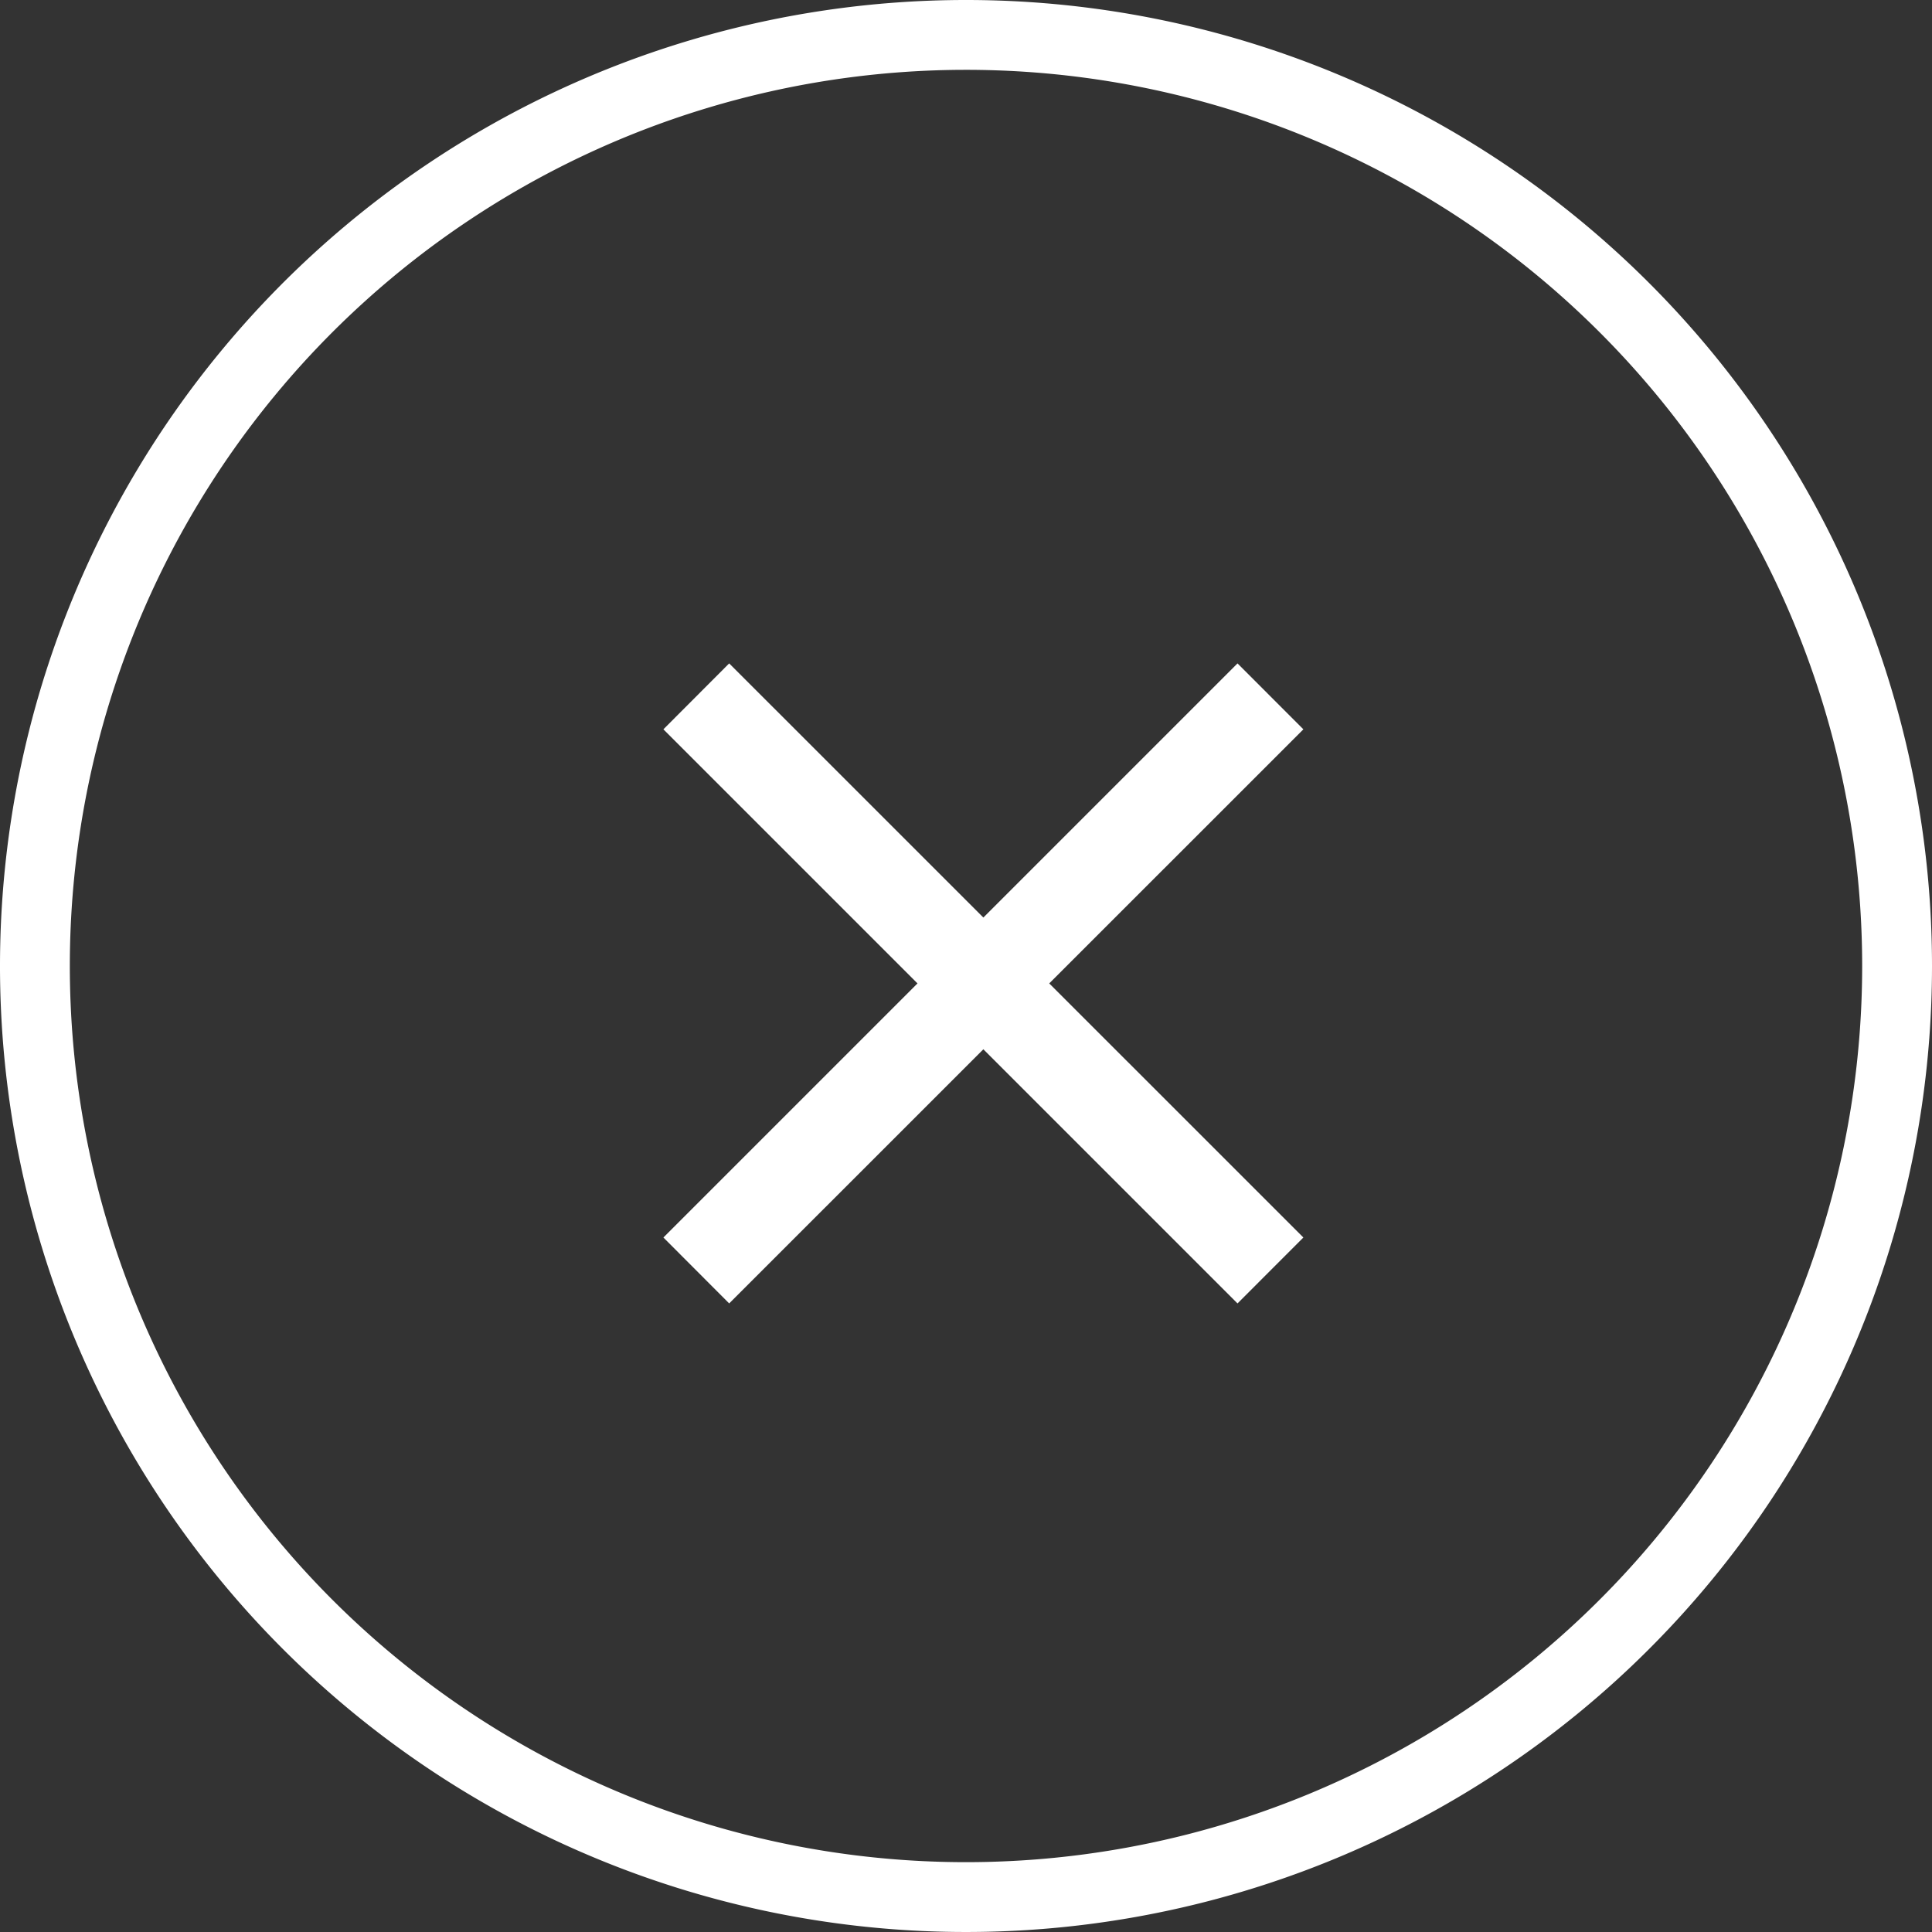
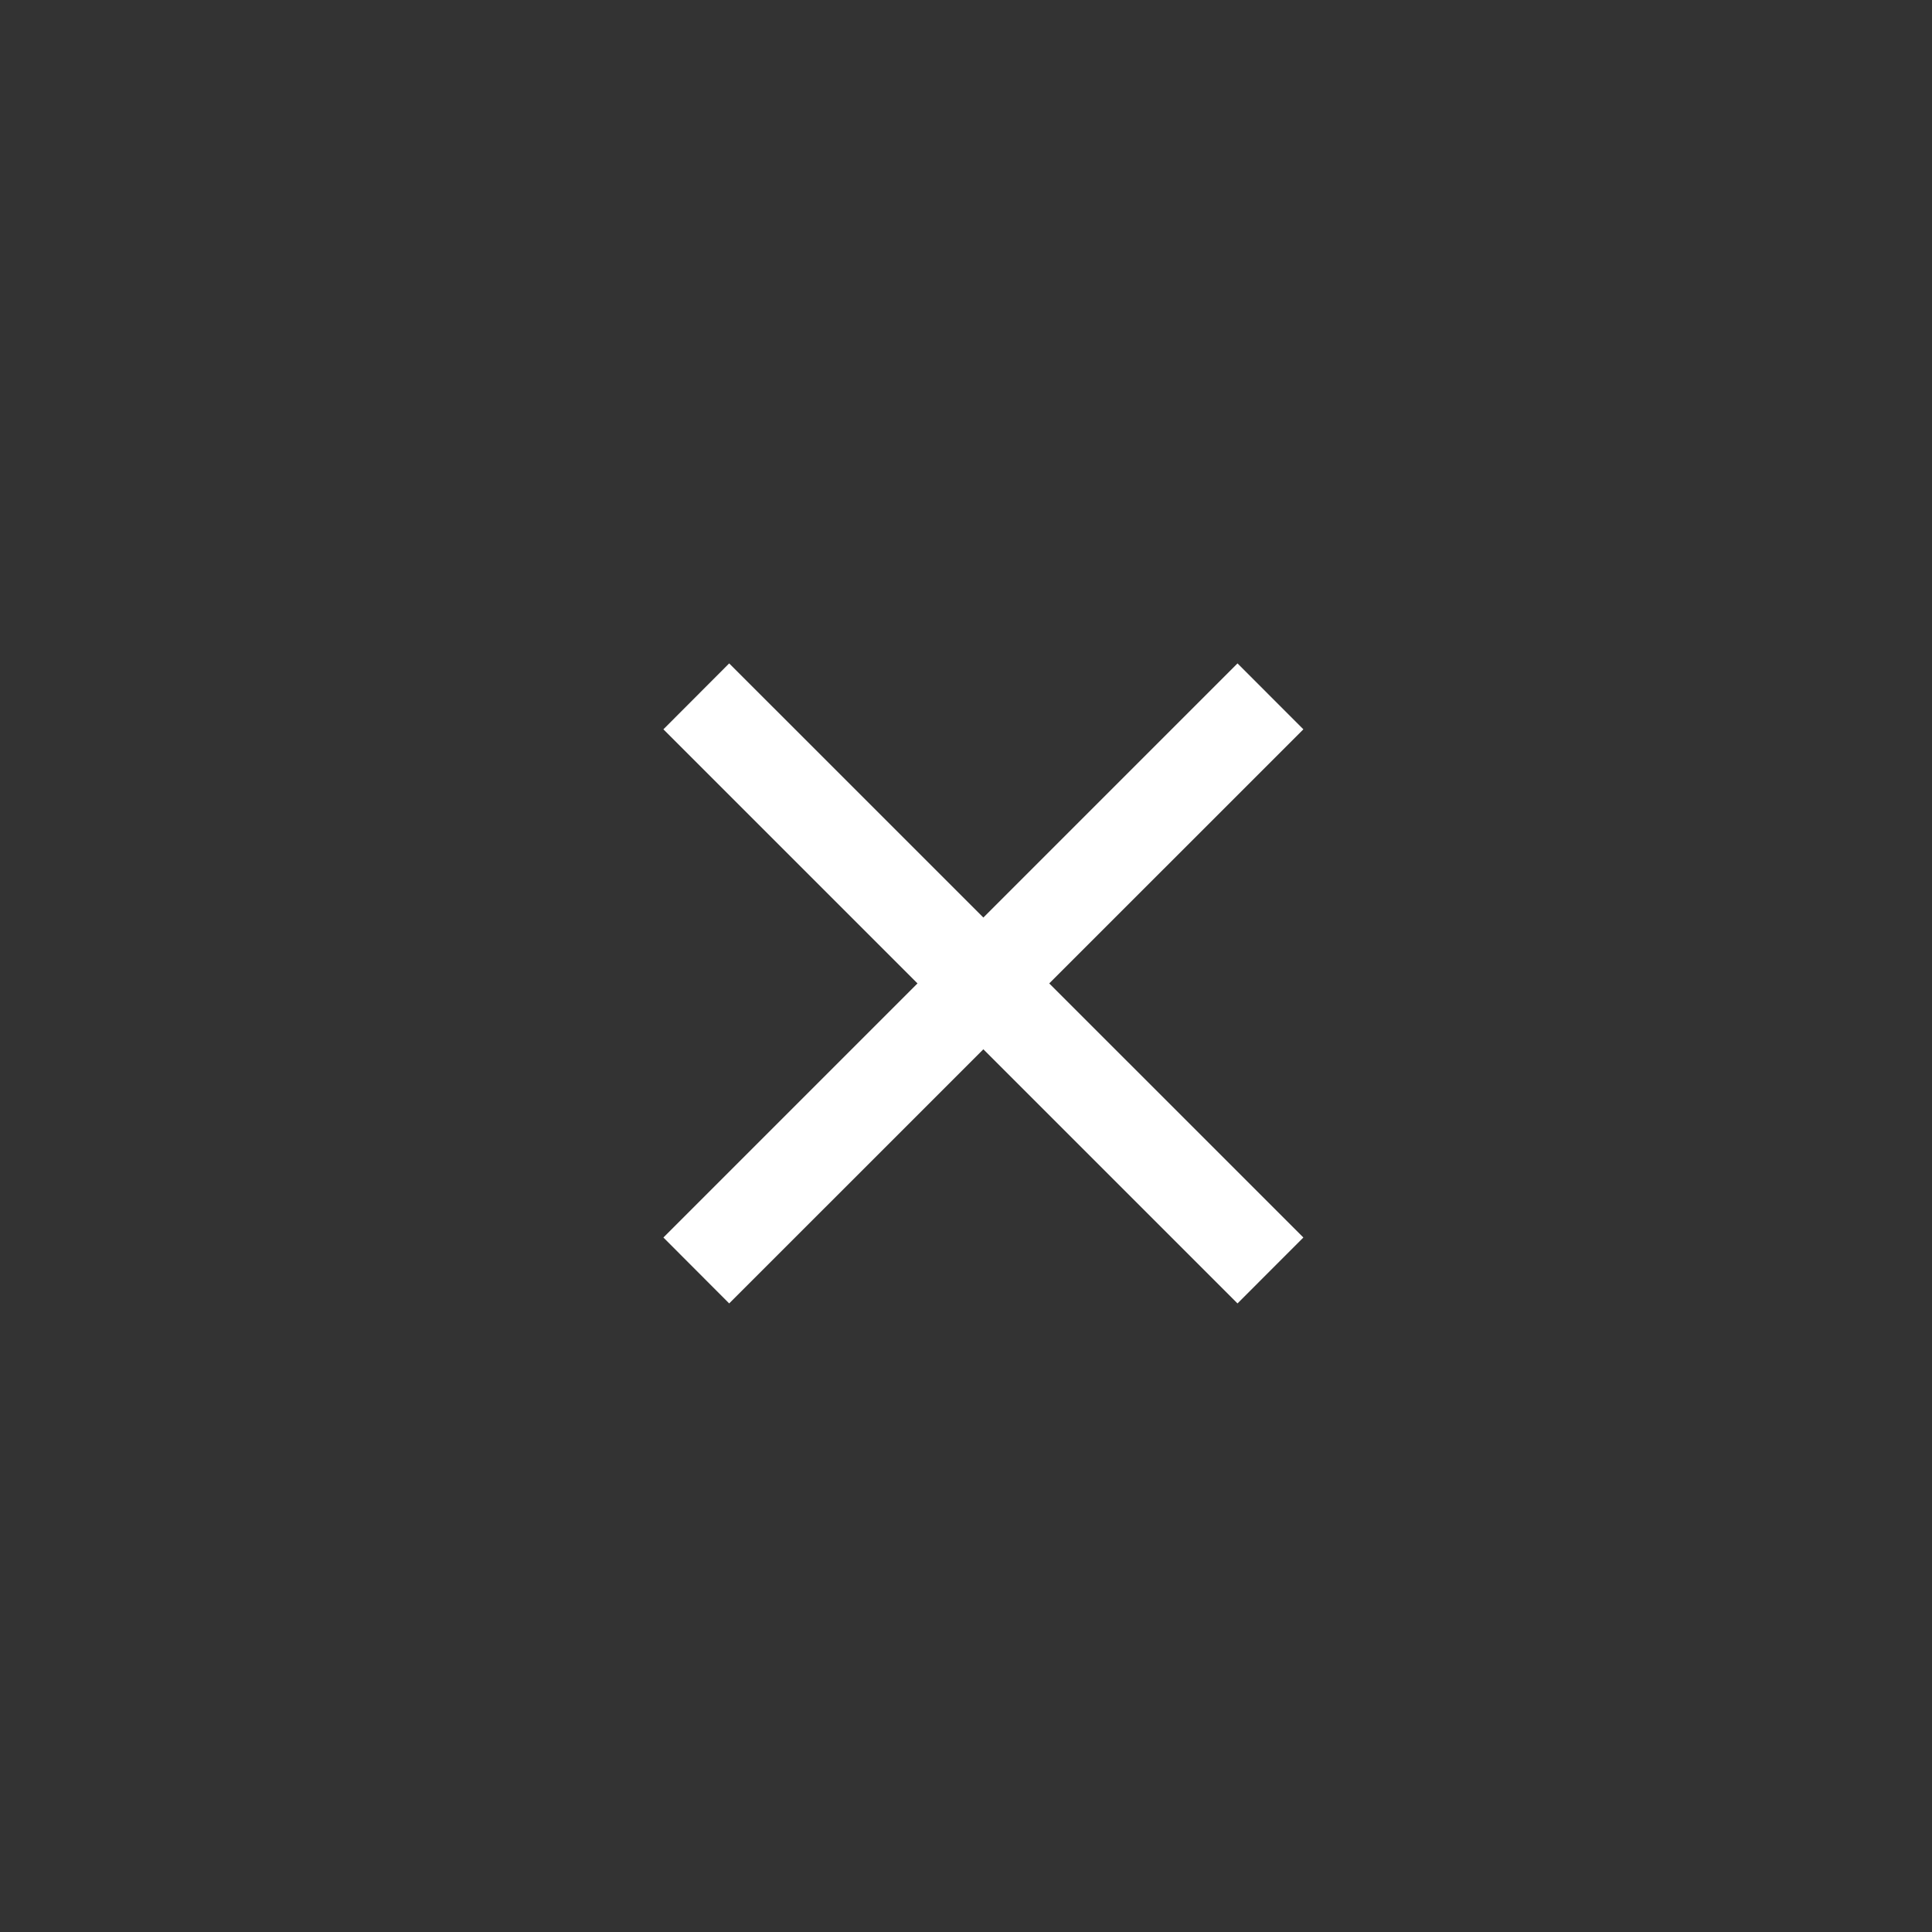
<svg xmlns="http://www.w3.org/2000/svg" width="41.5" height="41.501" viewBox="0 0 41.5 41.501">
  <rect x="0" y="0" width="41.5" height="41.501" fill="#333333" stroke="none" />
  <g transform="translate(11521.75 -415.25)">
-     <path d="M43.636,28a20,20,0,1,1-20-20,20,20,0,0,1,20,20" transform="translate(-11524.636 408)" fill="none" stroke="#fff" stroke-width="1.5" />
    <g transform="translate(-11507.5 429.5)">
      <path d="M6.873,8.289l-5.46,5.459L0,12.332,5.458,6.874,0,1.416,1.413,0l5.46,5.459L12.332,0l1.415,1.416L8.288,6.874l5.459,5.458-1.415,1.416Z" fill="#fff" />
    </g>
  </g>
</svg>